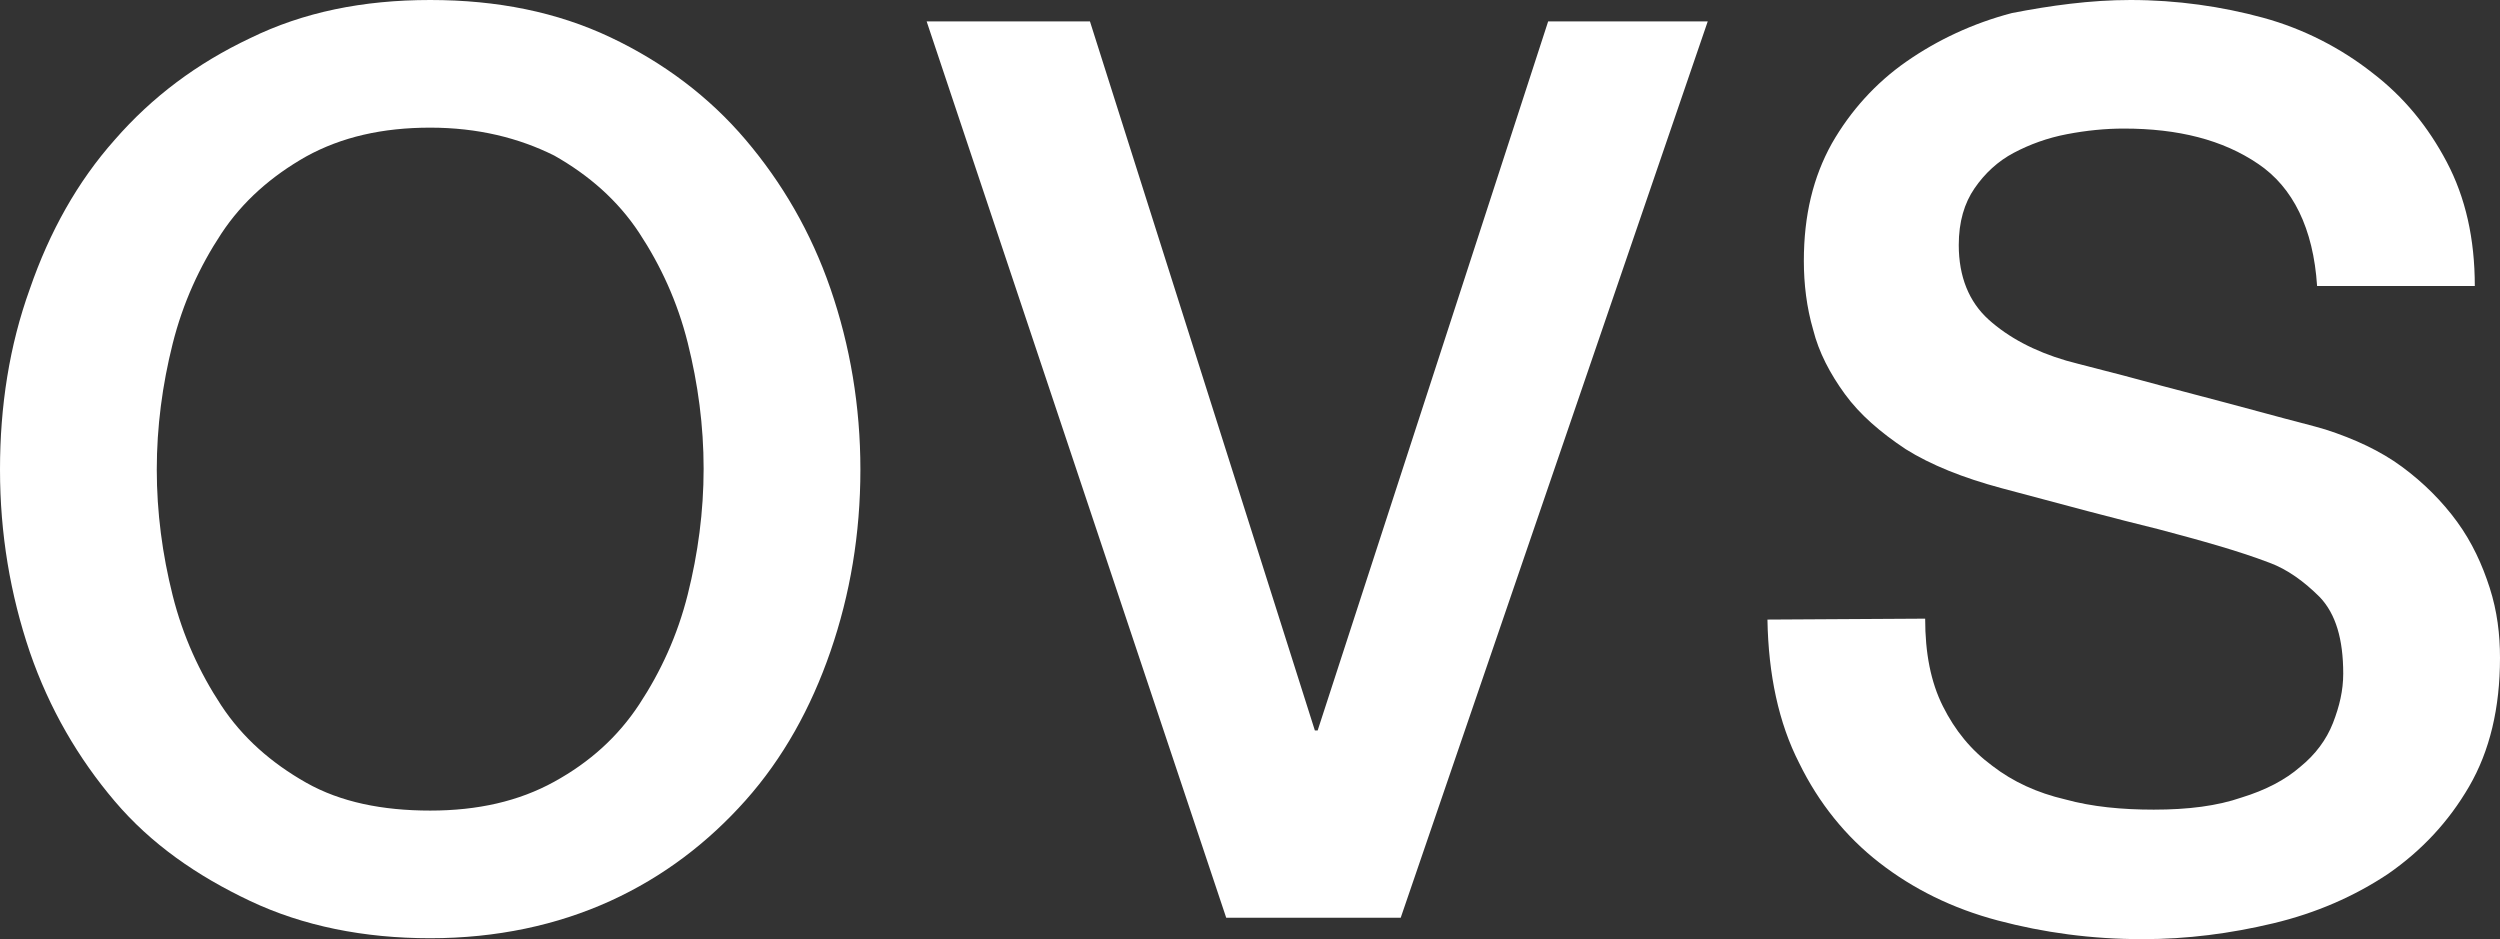
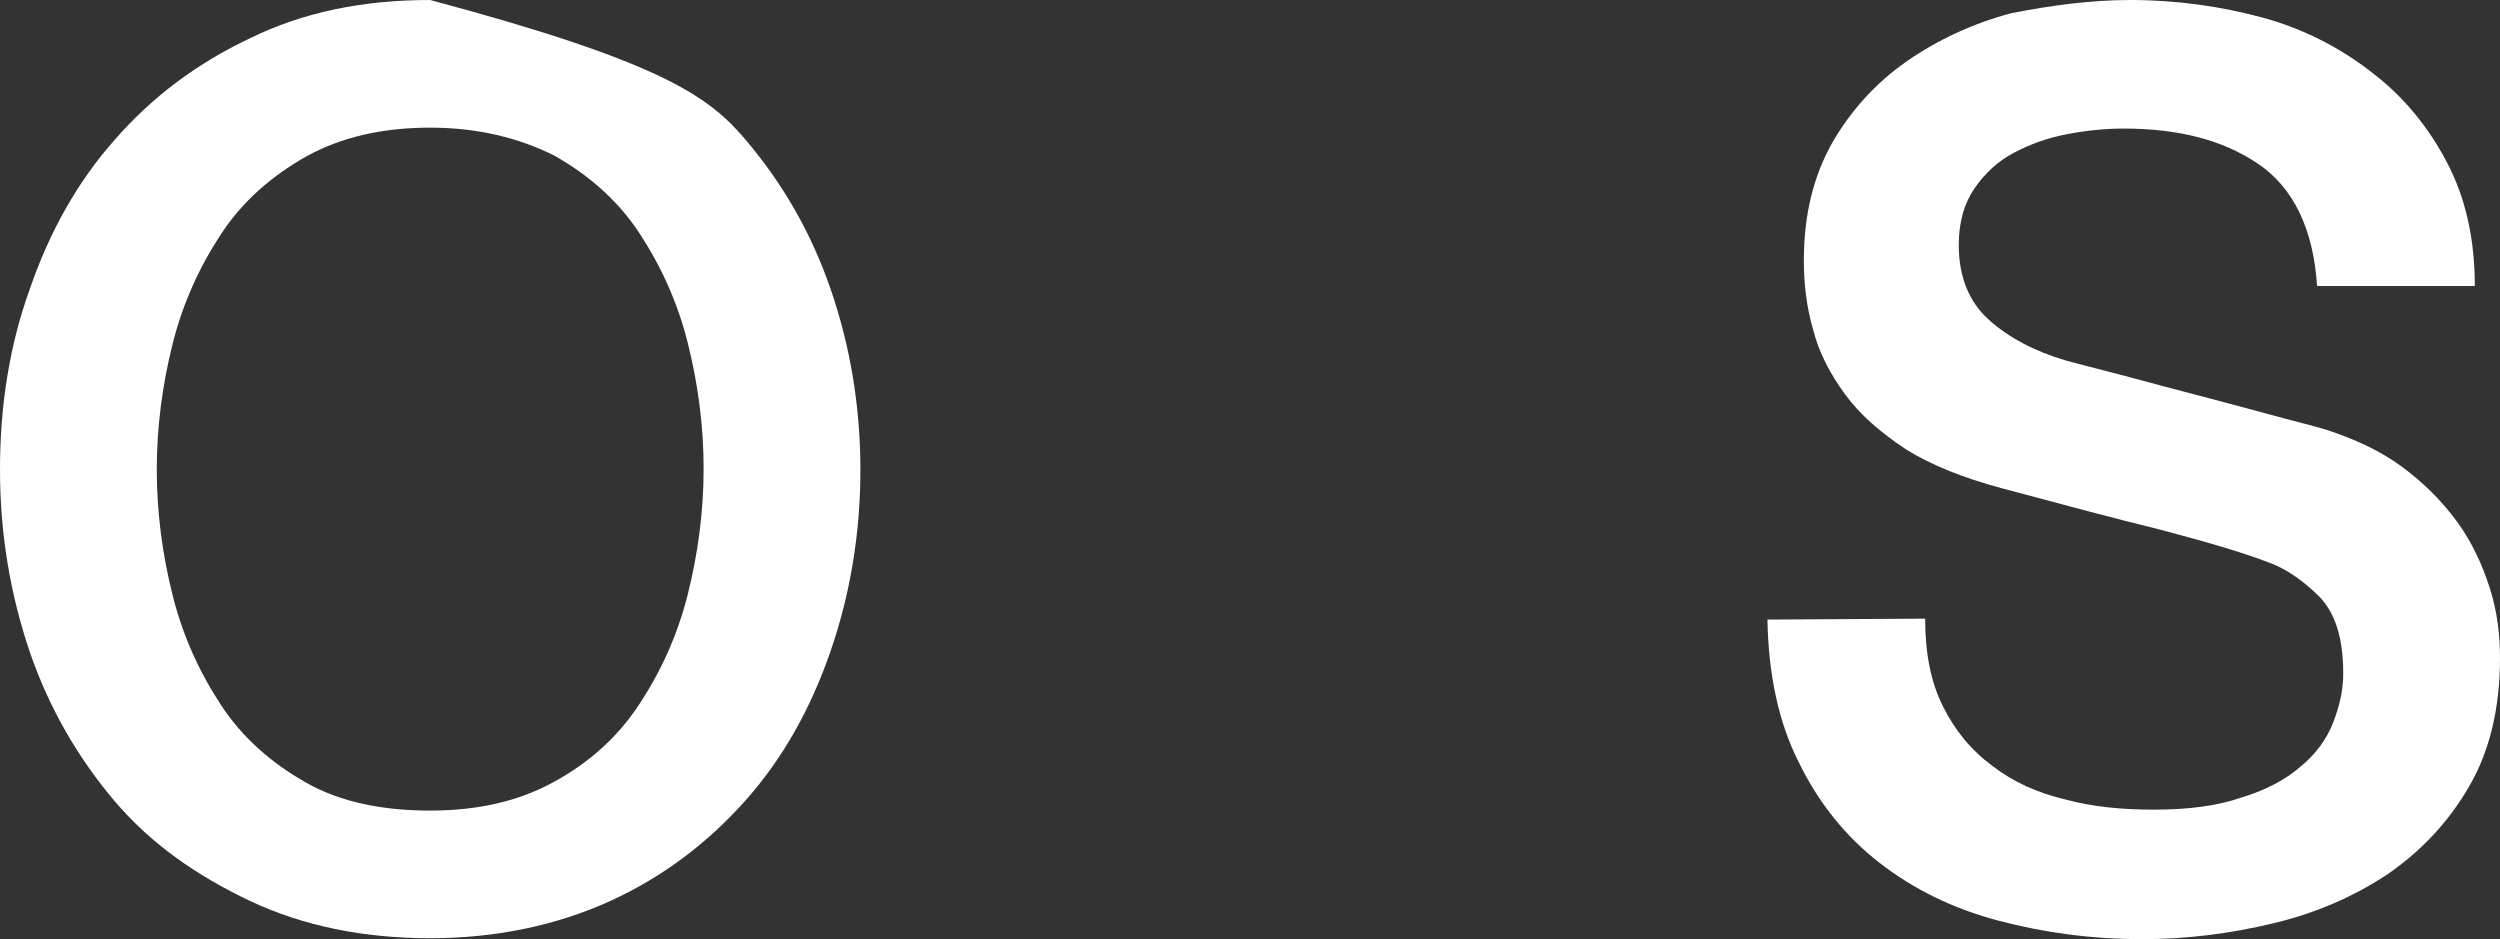
<svg xmlns="http://www.w3.org/2000/svg" width="189" height="71" viewBox="0 0 189 71" fill="none">
  <rect x="0" y="0" width="189" height="71" fill="#333333" stroke="none" />
-   <path d="M32.523 0C37.602 0 42.118 0.916 46.139 2.817C50.16 4.719 53.617 7.325 56.368 10.566C59.12 13.806 61.307 17.539 62.788 21.835C64.27 26.132 65.046 30.71 65.046 35.5C65.046 40.36 64.27 44.938 62.788 49.235C61.307 53.532 59.19 57.335 56.368 60.505C53.547 63.675 50.16 66.281 46.139 68.112C42.118 69.943 37.532 70.93 32.523 70.93C27.514 70.93 22.928 70.014 18.907 68.112C14.886 66.21 11.429 63.816 8.677 60.575C5.926 57.335 3.739 53.602 2.258 49.306C0.776 44.938 0 40.36 0 35.5C0 30.71 0.705 26.132 2.258 21.835C3.739 17.539 5.856 13.735 8.677 10.566C11.499 7.325 14.886 4.79 18.907 2.888C22.928 0.916 27.443 0 32.523 0ZM32.523 9.65C28.925 9.65 25.821 10.354 23.14 11.833C20.53 13.312 18.343 15.214 16.72 17.68C15.097 20.145 13.828 22.892 13.052 25.991C12.275 29.09 11.852 32.26 11.852 35.5C11.852 38.74 12.275 41.91 13.052 45.009C13.828 48.108 15.097 50.855 16.72 53.32C18.343 55.786 20.53 57.688 23.14 59.167C25.75 60.646 28.925 61.28 32.523 61.28C36.121 61.28 39.225 60.575 41.906 59.096C44.587 57.617 46.703 55.715 48.326 53.25C49.949 50.785 51.218 48.038 51.994 44.938C52.77 41.839 53.194 38.67 53.194 35.43C53.194 32.19 52.77 29.02 51.994 25.921C51.218 22.821 49.949 20.074 48.326 17.609C46.703 15.144 44.516 13.242 41.906 11.763C39.225 10.425 36.121 9.65 32.523 9.65Z" fill="white" />
-   <path d="M70.055 1.62H82.401L99.403 55.222H99.615L117.04 1.62H129.104L105.894 69.38H92.701L70.055 1.62Z" fill="white" />
+   <path d="M32.523 0C50.16 4.719 53.617 7.325 56.368 10.566C59.12 13.806 61.307 17.539 62.788 21.835C64.27 26.132 65.046 30.71 65.046 35.5C65.046 40.36 64.27 44.938 62.788 49.235C61.307 53.532 59.19 57.335 56.368 60.505C53.547 63.675 50.16 66.281 46.139 68.112C42.118 69.943 37.532 70.93 32.523 70.93C27.514 70.93 22.928 70.014 18.907 68.112C14.886 66.21 11.429 63.816 8.677 60.575C5.926 57.335 3.739 53.602 2.258 49.306C0.776 44.938 0 40.36 0 35.5C0 30.71 0.705 26.132 2.258 21.835C3.739 17.539 5.856 13.735 8.677 10.566C11.499 7.325 14.886 4.79 18.907 2.888C22.928 0.916 27.443 0 32.523 0ZM32.523 9.65C28.925 9.65 25.821 10.354 23.14 11.833C20.53 13.312 18.343 15.214 16.72 17.68C15.097 20.145 13.828 22.892 13.052 25.991C12.275 29.09 11.852 32.26 11.852 35.5C11.852 38.74 12.275 41.91 13.052 45.009C13.828 48.108 15.097 50.855 16.72 53.32C18.343 55.786 20.53 57.688 23.14 59.167C25.75 60.646 28.925 61.28 32.523 61.28C36.121 61.28 39.225 60.575 41.906 59.096C44.587 57.617 46.703 55.715 48.326 53.25C49.949 50.785 51.218 48.038 51.994 44.938C52.77 41.839 53.194 38.67 53.194 35.43C53.194 32.19 52.77 29.02 51.994 25.921C51.218 22.821 49.949 20.074 48.326 17.609C46.703 15.144 44.516 13.242 41.906 11.763C39.225 10.425 36.121 9.65 32.523 9.65Z" fill="white" />
  <path d="M145.542 46.77C145.542 49.376 145.965 51.559 146.882 53.391C147.8 55.222 148.999 56.701 150.622 57.899C152.174 59.096 154.008 59.941 156.124 60.434C158.17 60.998 160.428 61.209 162.826 61.209C165.437 61.209 167.624 60.928 169.458 60.294C171.292 59.73 172.774 58.955 173.903 57.969C175.031 57.054 175.878 55.927 176.372 54.659C176.866 53.391 177.148 52.194 177.148 50.926C177.148 48.319 176.583 46.418 175.384 45.15C174.185 43.952 172.915 43.037 171.574 42.544C169.176 41.628 166.354 40.853 163.179 40.008C160.004 39.233 156.054 38.177 151.327 36.909C148.434 36.134 145.965 35.148 144.06 33.95C142.156 32.682 140.604 31.344 139.475 29.795C138.346 28.245 137.499 26.625 137.076 24.934C136.582 23.244 136.371 21.483 136.371 19.722C136.371 16.271 137.076 13.383 138.487 10.847C139.898 8.382 141.803 6.269 144.131 4.649C146.459 3.029 149.14 1.761 152.103 0.986C154.996 0.423 158.029 0 161.063 0C164.59 0 167.976 0.493 171.081 1.338C174.185 2.184 177.007 3.663 179.335 5.494C181.733 7.325 183.568 9.579 184.979 12.256C186.39 14.932 187.095 18.032 187.095 21.624H175.172C174.89 17.257 173.338 14.158 170.728 12.397C168.047 10.566 164.661 9.72 160.569 9.72C159.158 9.72 157.747 9.861 156.265 10.143C154.784 10.425 153.443 10.918 152.244 11.552C151.045 12.185 150.057 13.101 149.281 14.228C148.505 15.355 148.082 16.764 148.082 18.525C148.082 20.92 148.858 22.821 150.339 24.16C151.821 25.498 153.796 26.555 156.195 27.259C156.477 27.329 157.465 27.611 159.158 28.034C160.851 28.456 162.826 29.02 165.013 29.583C167.2 30.147 169.246 30.71 171.363 31.274C173.409 31.837 174.89 32.19 175.807 32.471C177.994 33.176 179.97 34.091 181.592 35.289C183.215 36.486 184.626 37.895 185.755 39.444C186.884 40.994 187.66 42.684 188.224 44.445C188.788 46.206 189 47.967 189 49.728C189 53.532 188.224 56.772 186.672 59.448C185.12 62.125 183.074 64.308 180.534 66.069C177.994 67.76 175.102 69.028 171.857 69.803C168.611 70.577 165.366 71 161.98 71C158.1 71 154.502 70.507 151.045 69.591C147.588 68.676 144.625 67.196 142.085 65.224C139.545 63.252 137.499 60.716 136.018 57.688C134.466 54.659 133.69 50.996 133.619 46.84L145.542 46.77Z" fill="white" />
</svg>